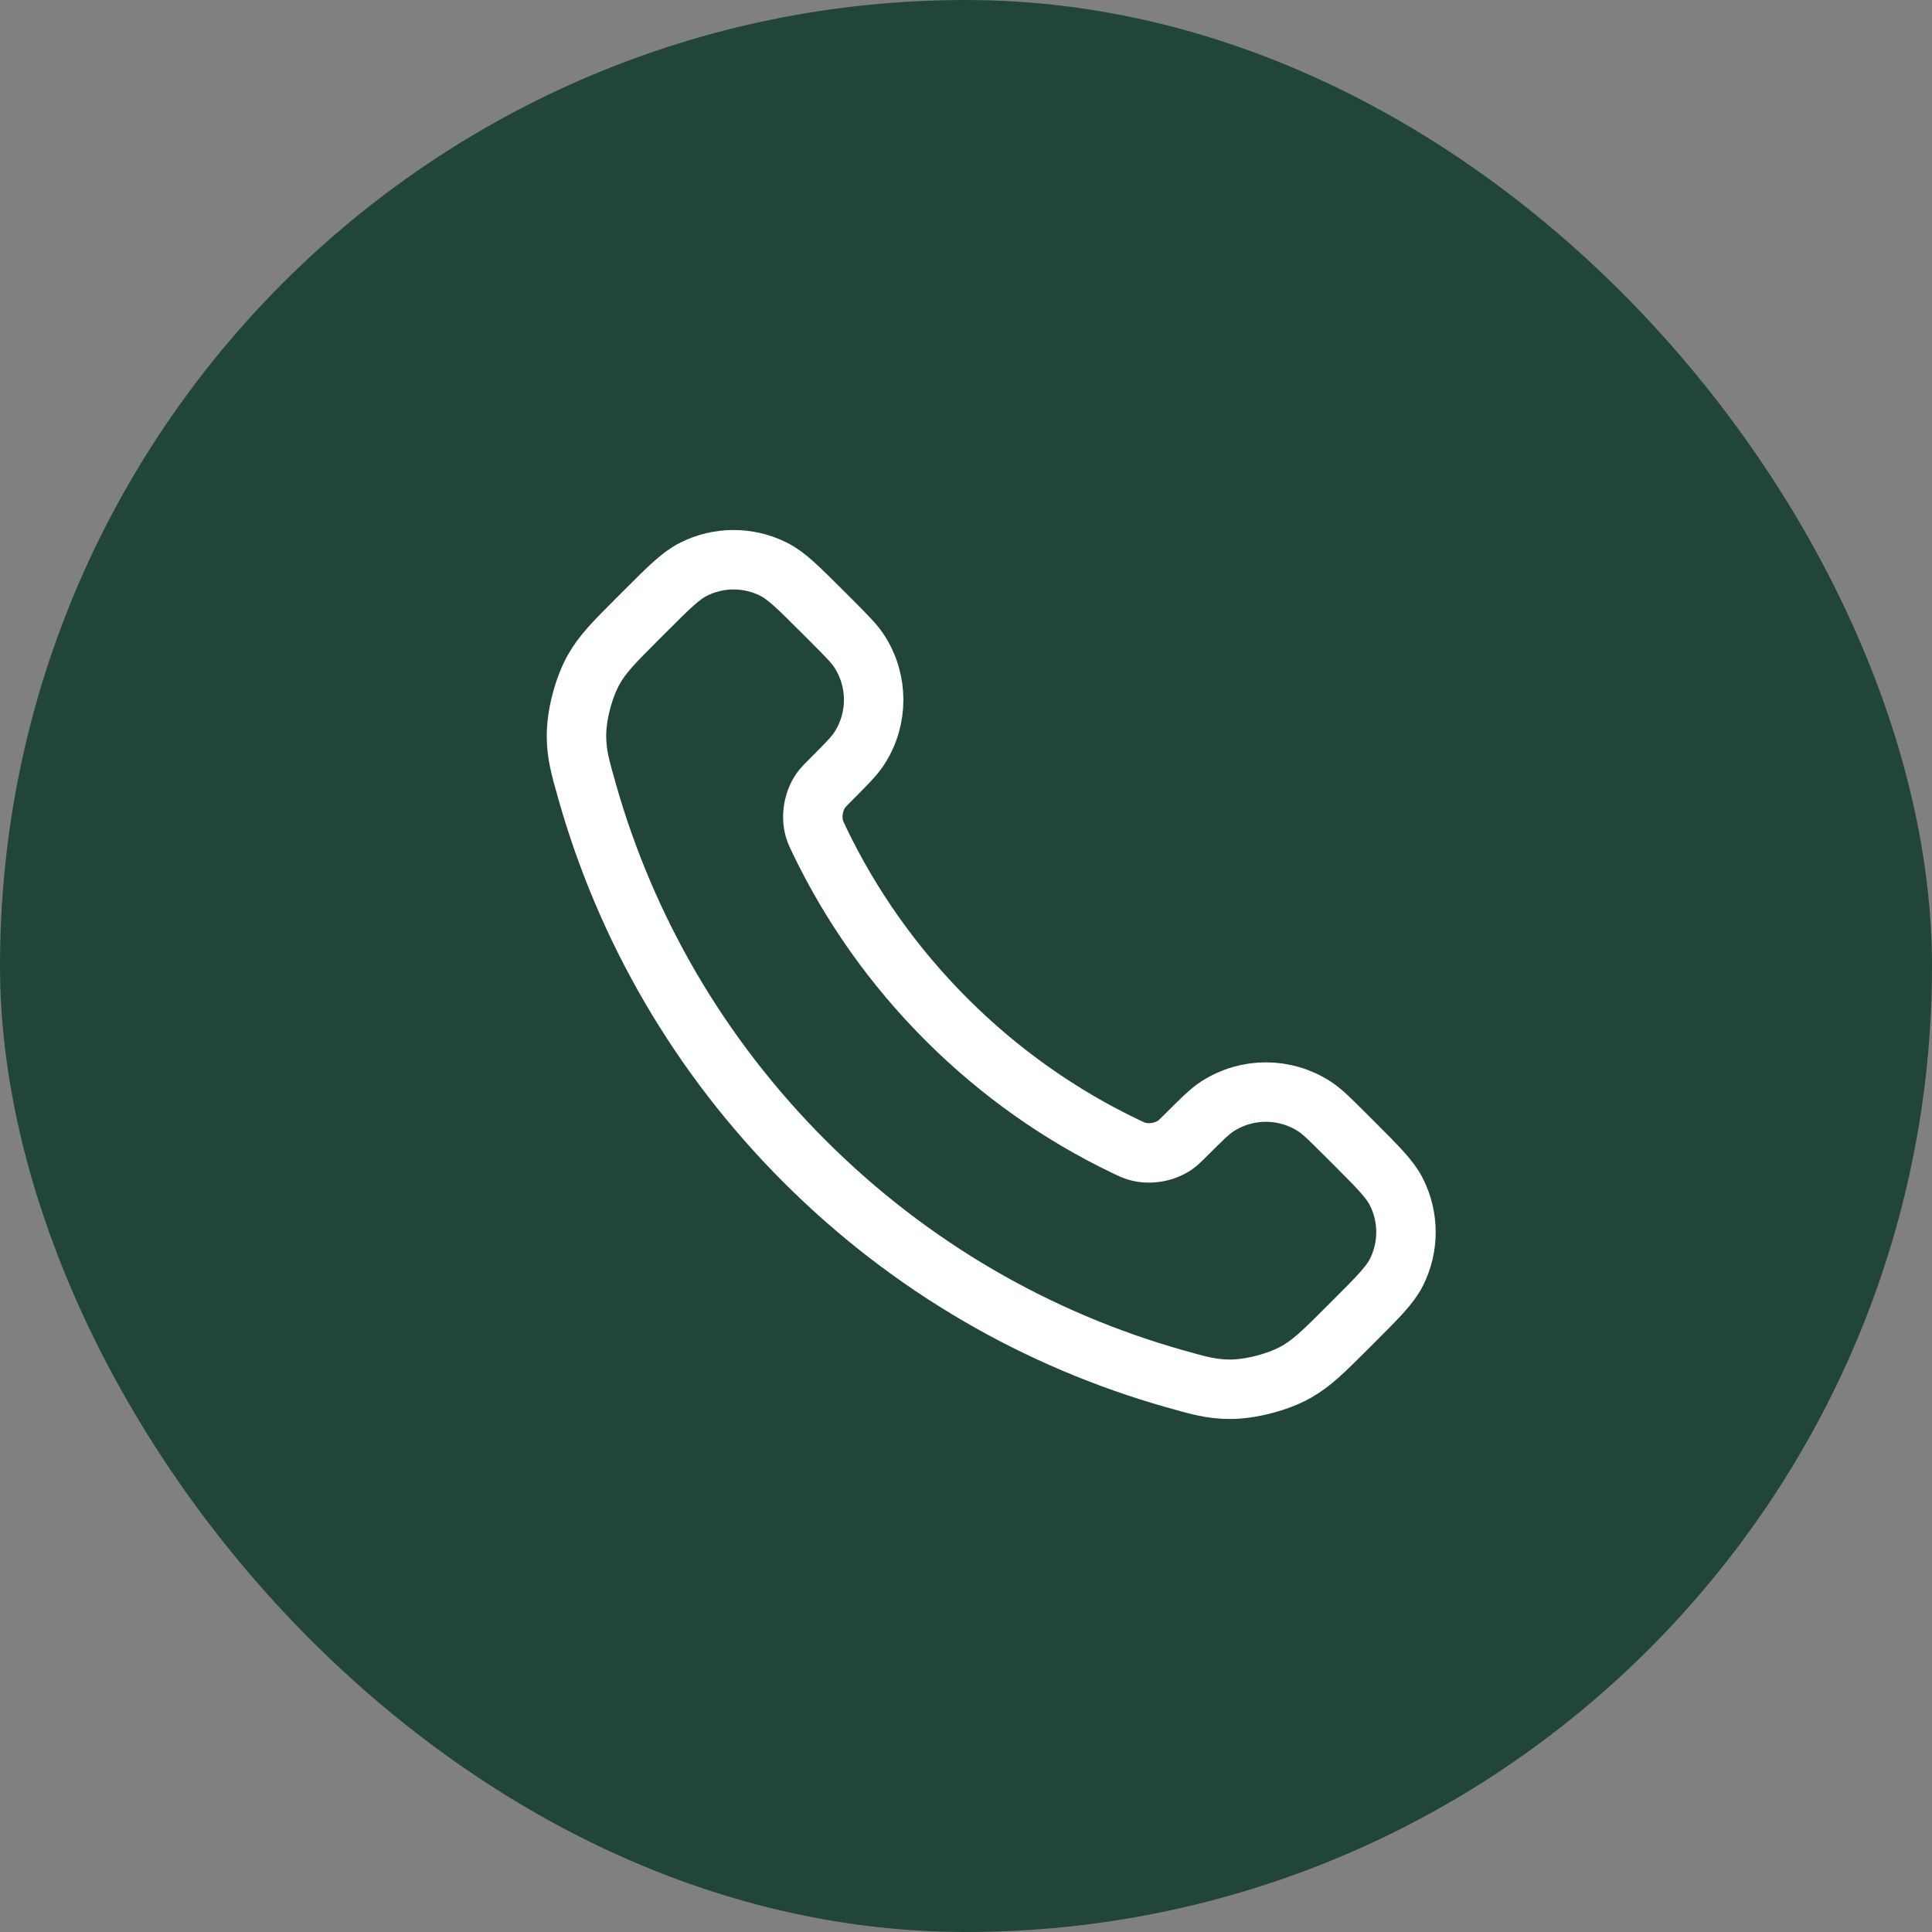
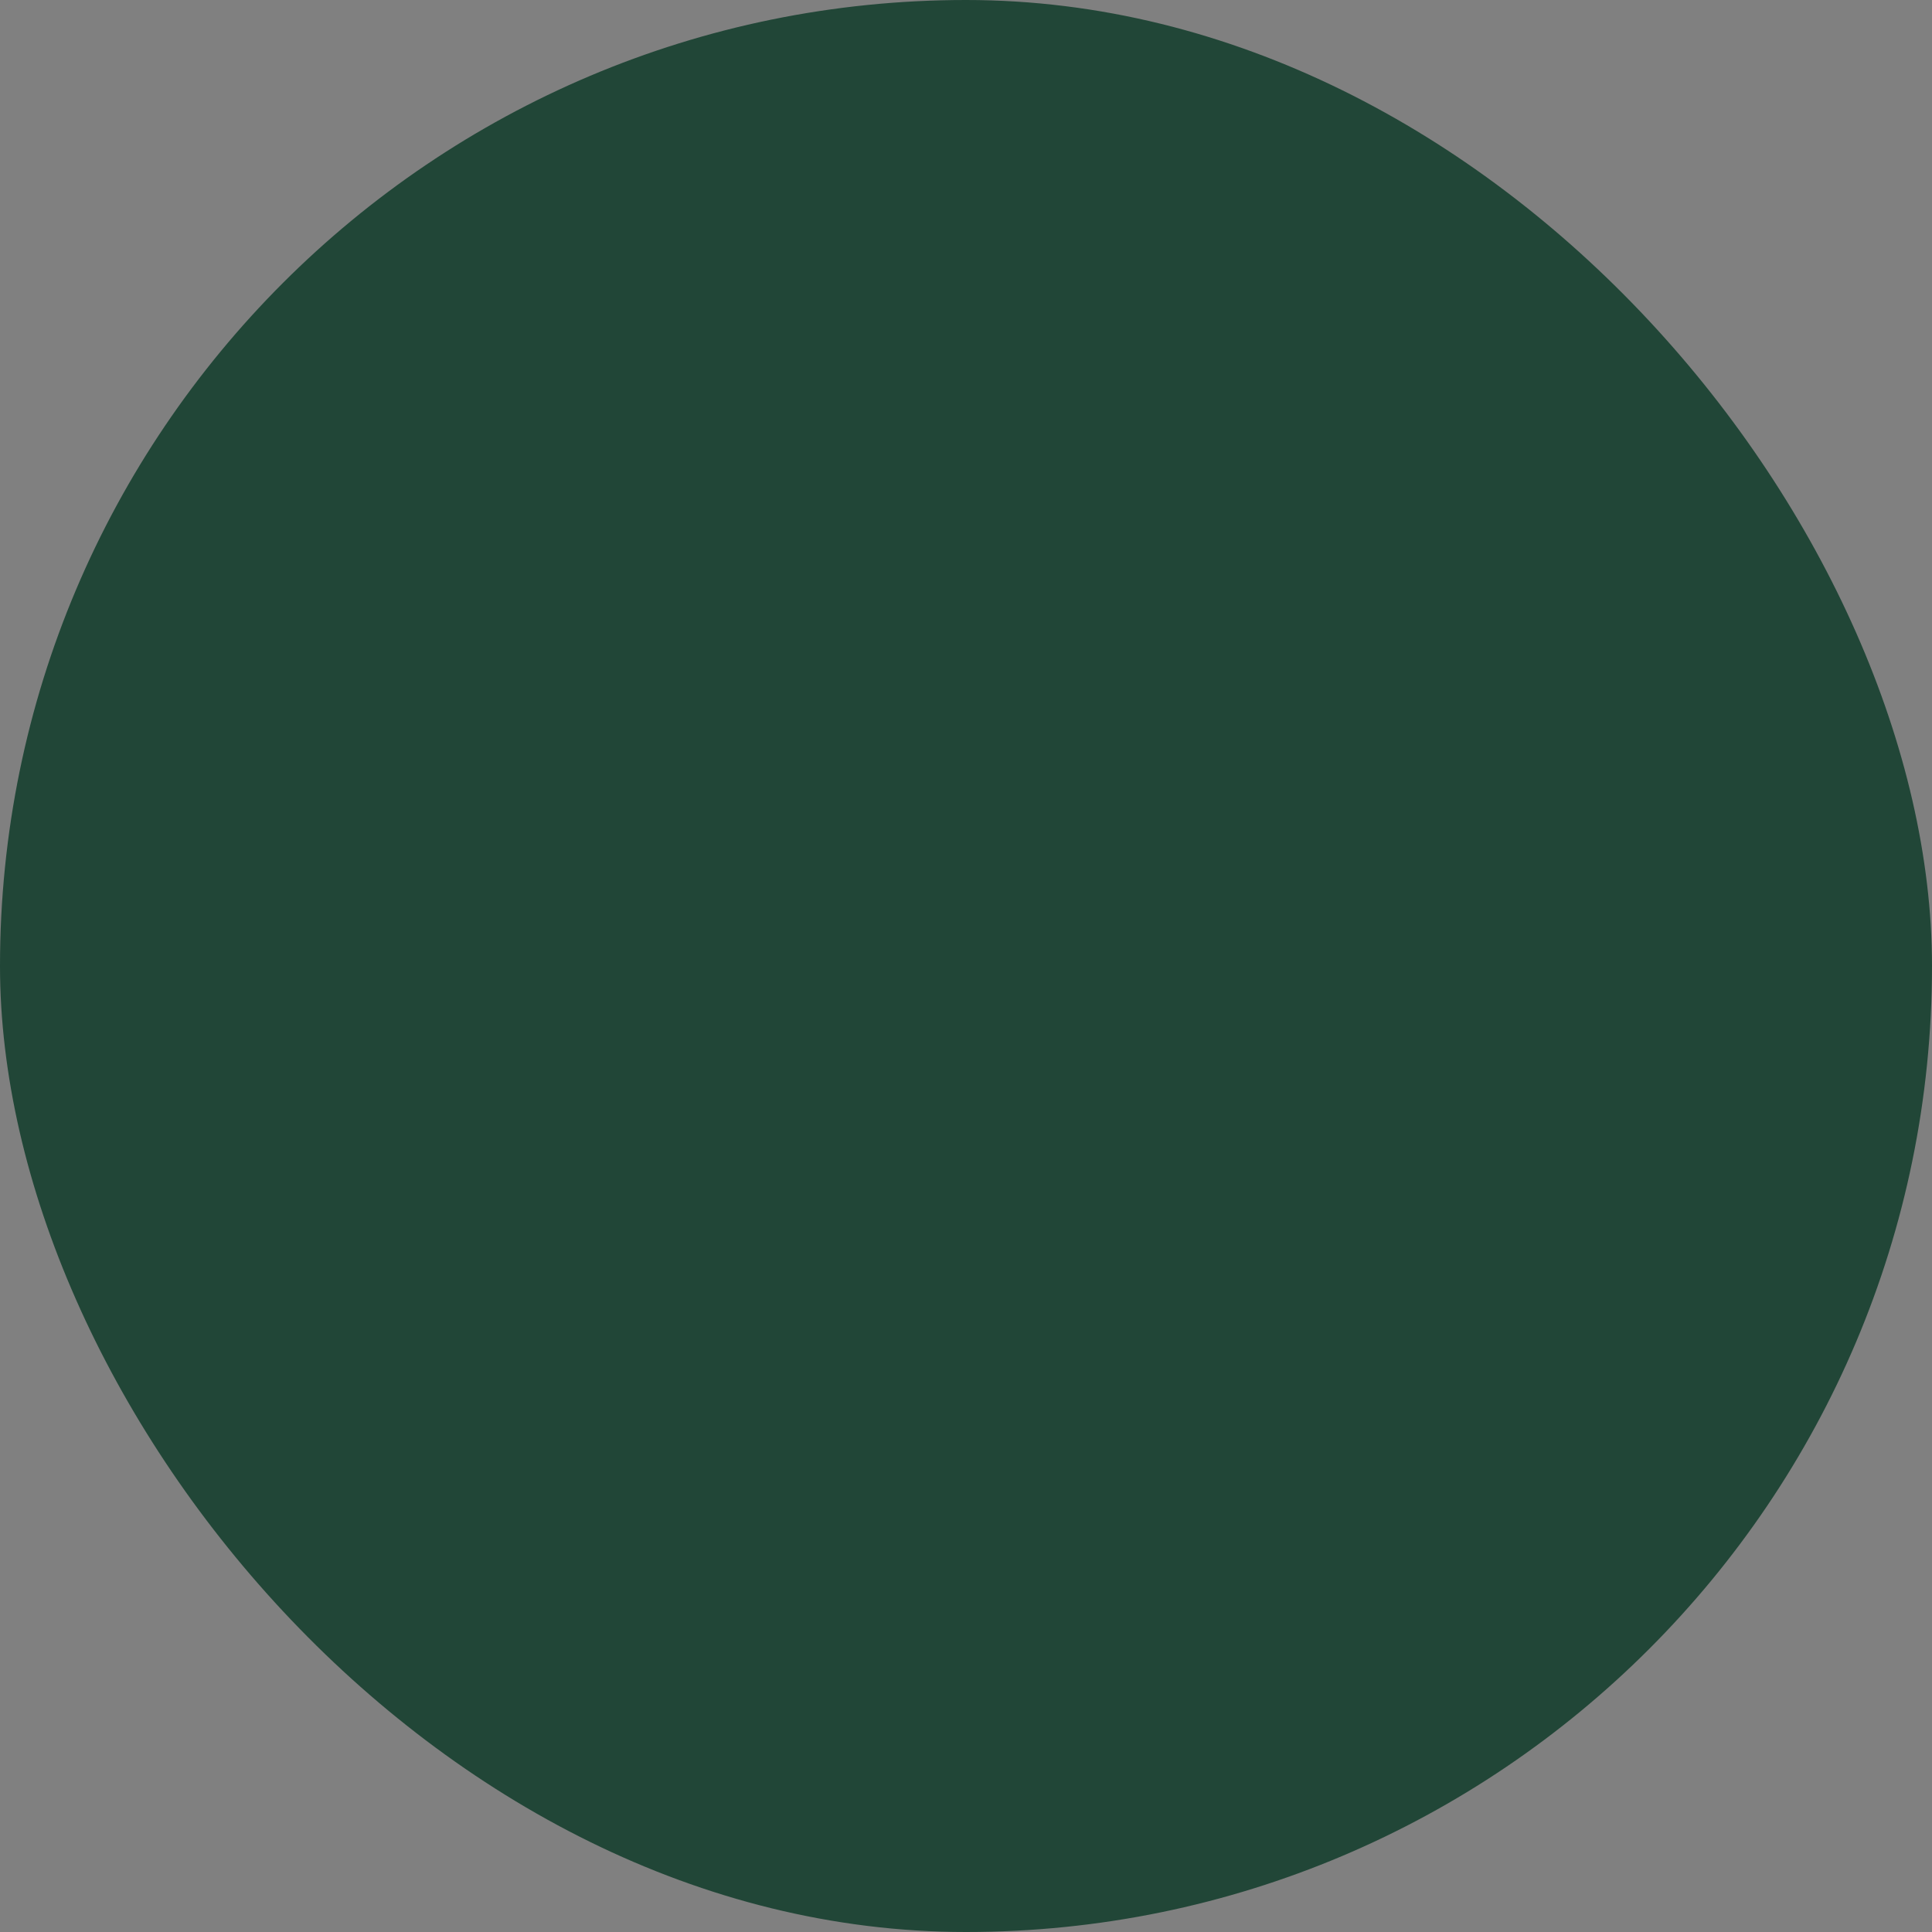
<svg xmlns="http://www.w3.org/2000/svg" width="65" height="65" viewBox="0 0 65 65" fill="none">
  <rect x="0" y="0" width="65" height="65" fill="#808080" stroke="none" />
  <rect width="65" height="65" rx="32.5" fill="#214637" />
-   <path d="M27.57 28.28C28.614 30.454 30.038 32.492 31.84 34.295C33.642 36.097 35.68 37.52 37.855 38.564C38.042 38.654 38.135 38.699 38.254 38.733C38.674 38.856 39.191 38.768 39.547 38.513C39.647 38.441 39.733 38.356 39.904 38.184C40.428 37.66 40.691 37.398 40.954 37.226C41.949 36.58 43.231 36.58 44.225 37.226C44.489 37.398 44.751 37.66 45.275 38.184L45.568 38.476C46.365 39.273 46.763 39.672 46.98 40.1C47.41 40.952 47.41 41.957 46.98 42.808C46.763 43.236 46.365 43.635 45.568 44.432L45.331 44.669C44.537 45.463 44.139 45.86 43.599 46.164C43 46.5 42.069 46.742 41.382 46.74C40.763 46.738 40.339 46.618 39.493 46.378C34.943 45.086 30.649 42.65 27.067 39.068C23.485 35.486 21.048 31.192 19.757 26.642C19.517 25.796 19.396 25.372 19.395 24.753C19.392 24.065 19.634 23.135 19.971 22.535C20.274 21.995 20.672 21.598 21.466 20.804L21.703 20.567C22.5 19.77 22.898 19.372 23.326 19.155C24.178 18.724 25.183 18.724 26.035 19.155C26.463 19.372 26.861 19.77 27.658 20.567L27.951 20.86C28.475 21.384 28.737 21.646 28.909 21.91C29.555 22.904 29.555 24.186 28.909 25.18C28.737 25.444 28.475 25.706 27.951 26.231C27.779 26.402 27.694 26.488 27.622 26.588C27.367 26.944 27.279 27.461 27.401 27.881C27.436 28 27.481 28.093 27.57 28.28Z" stroke="white" stroke-width="2" stroke-linecap="round" stroke-linejoin="round" />
</svg>